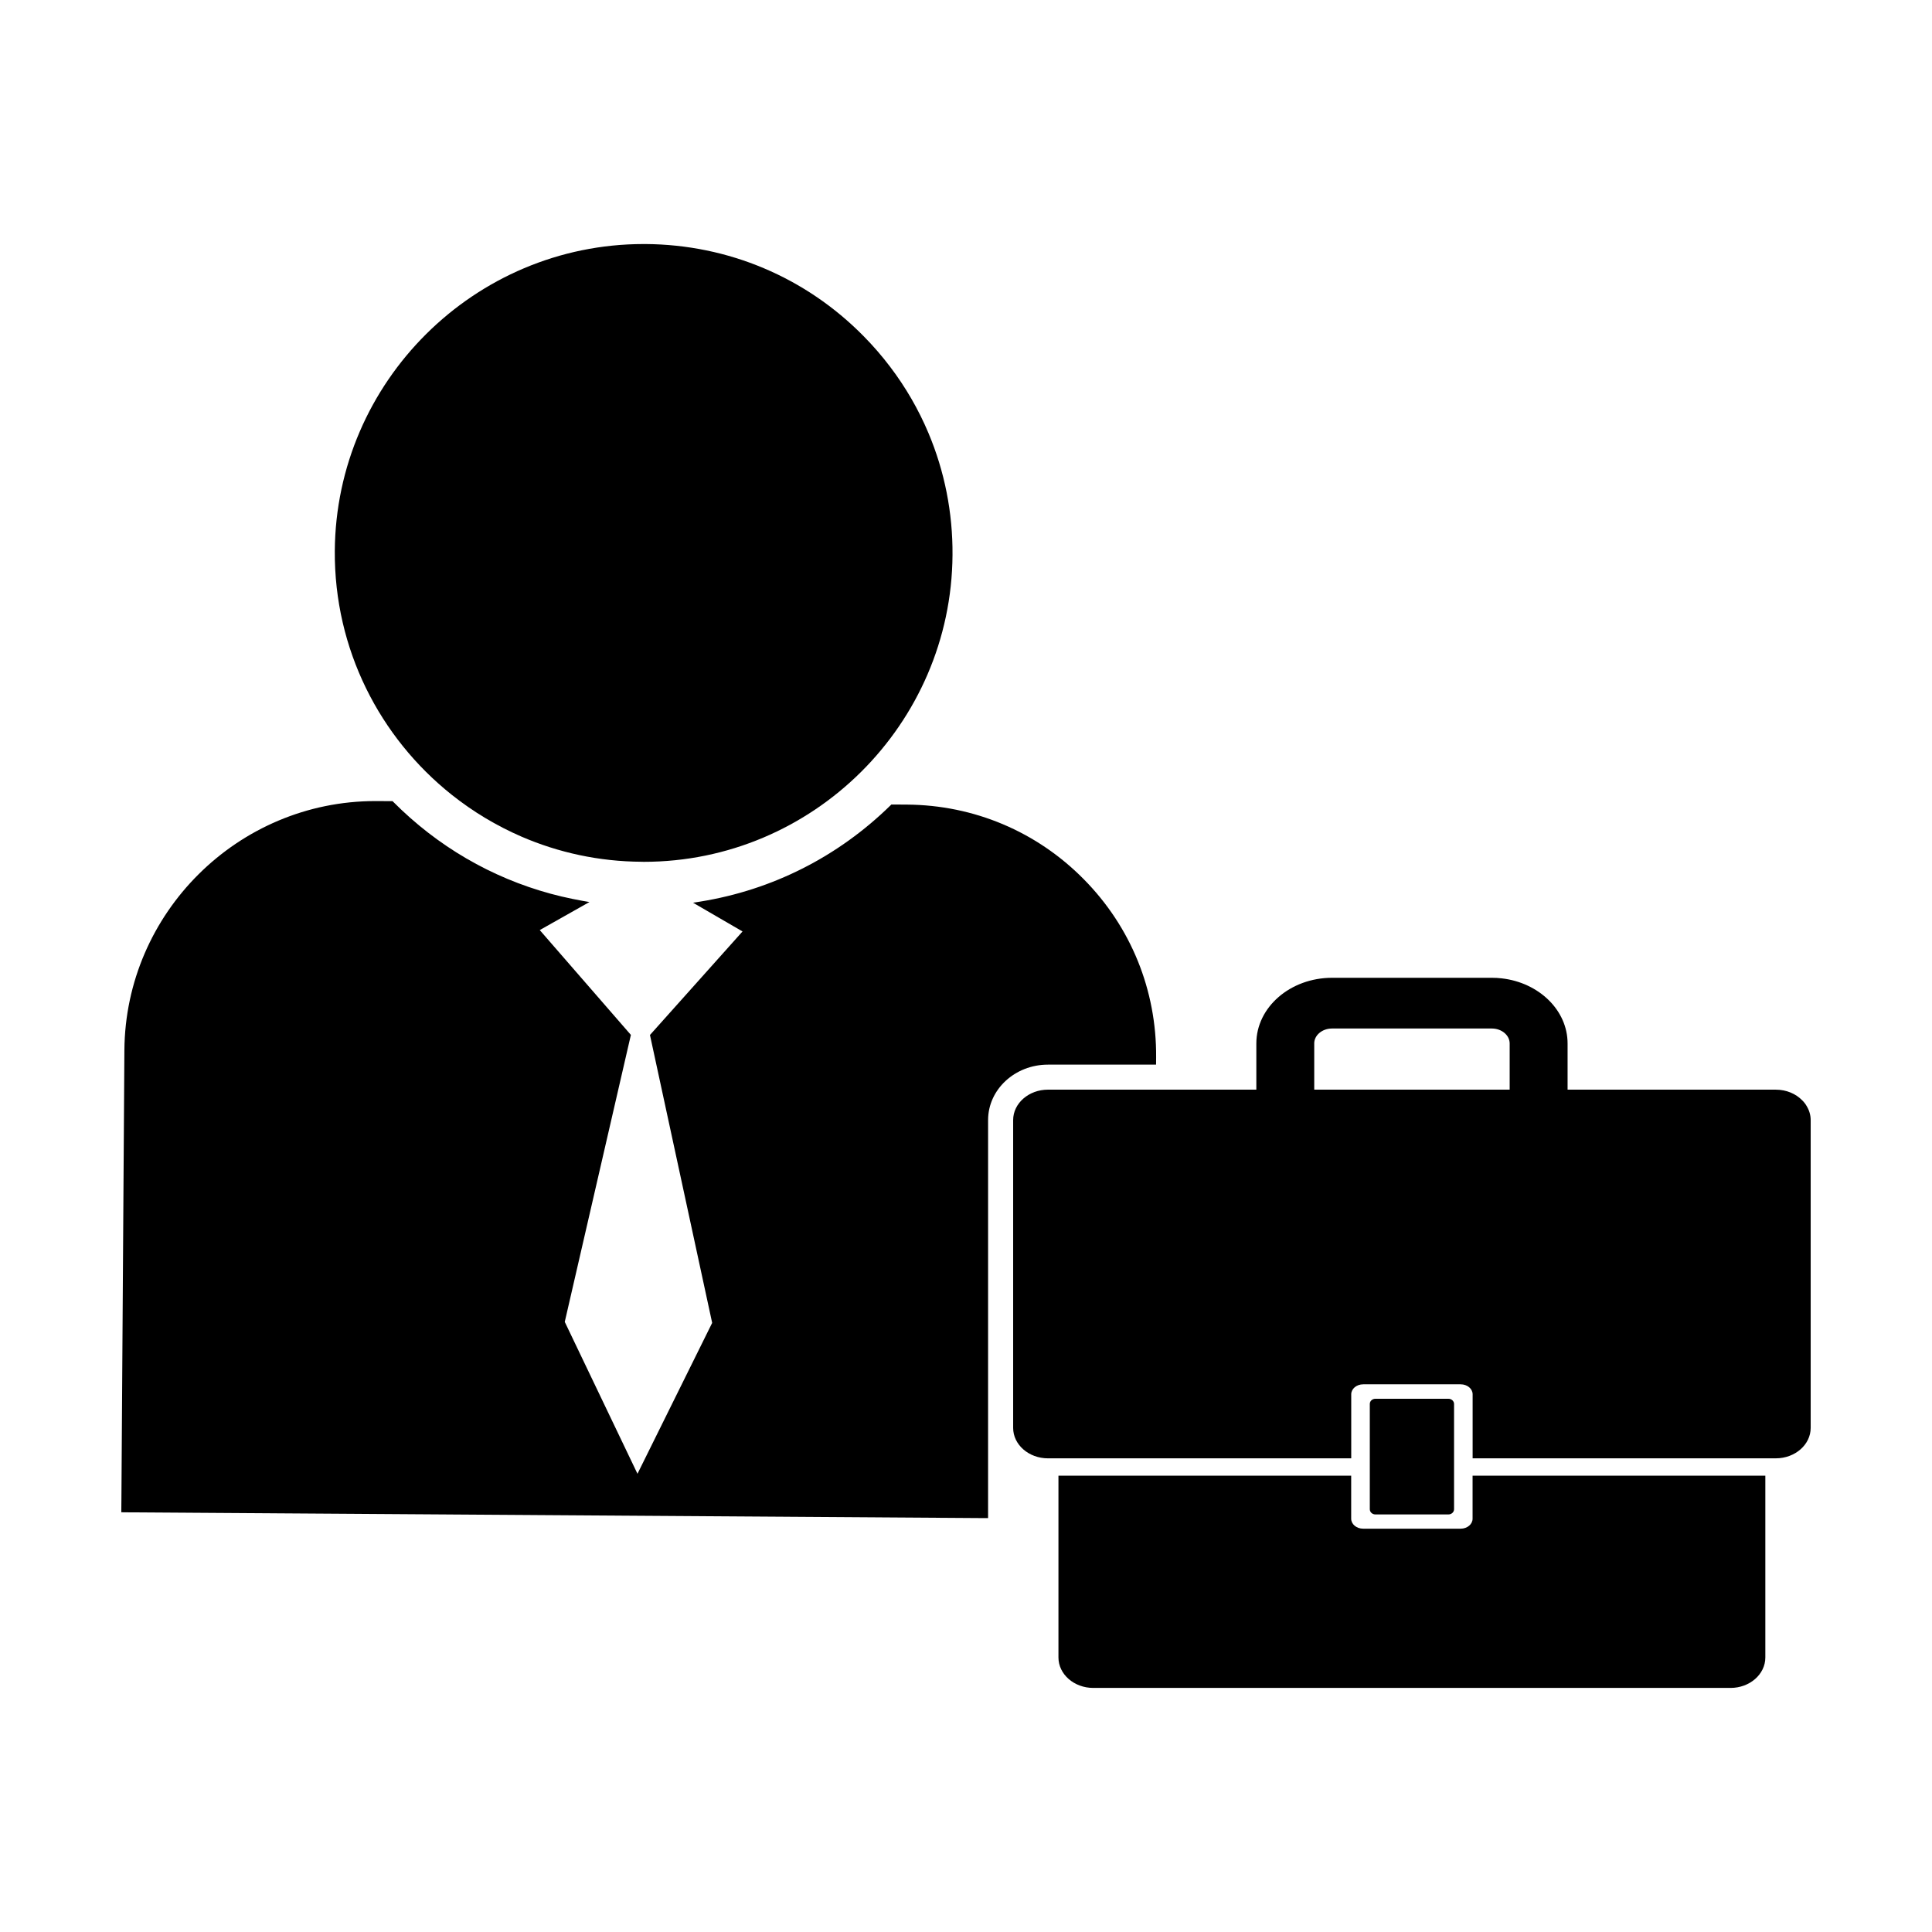
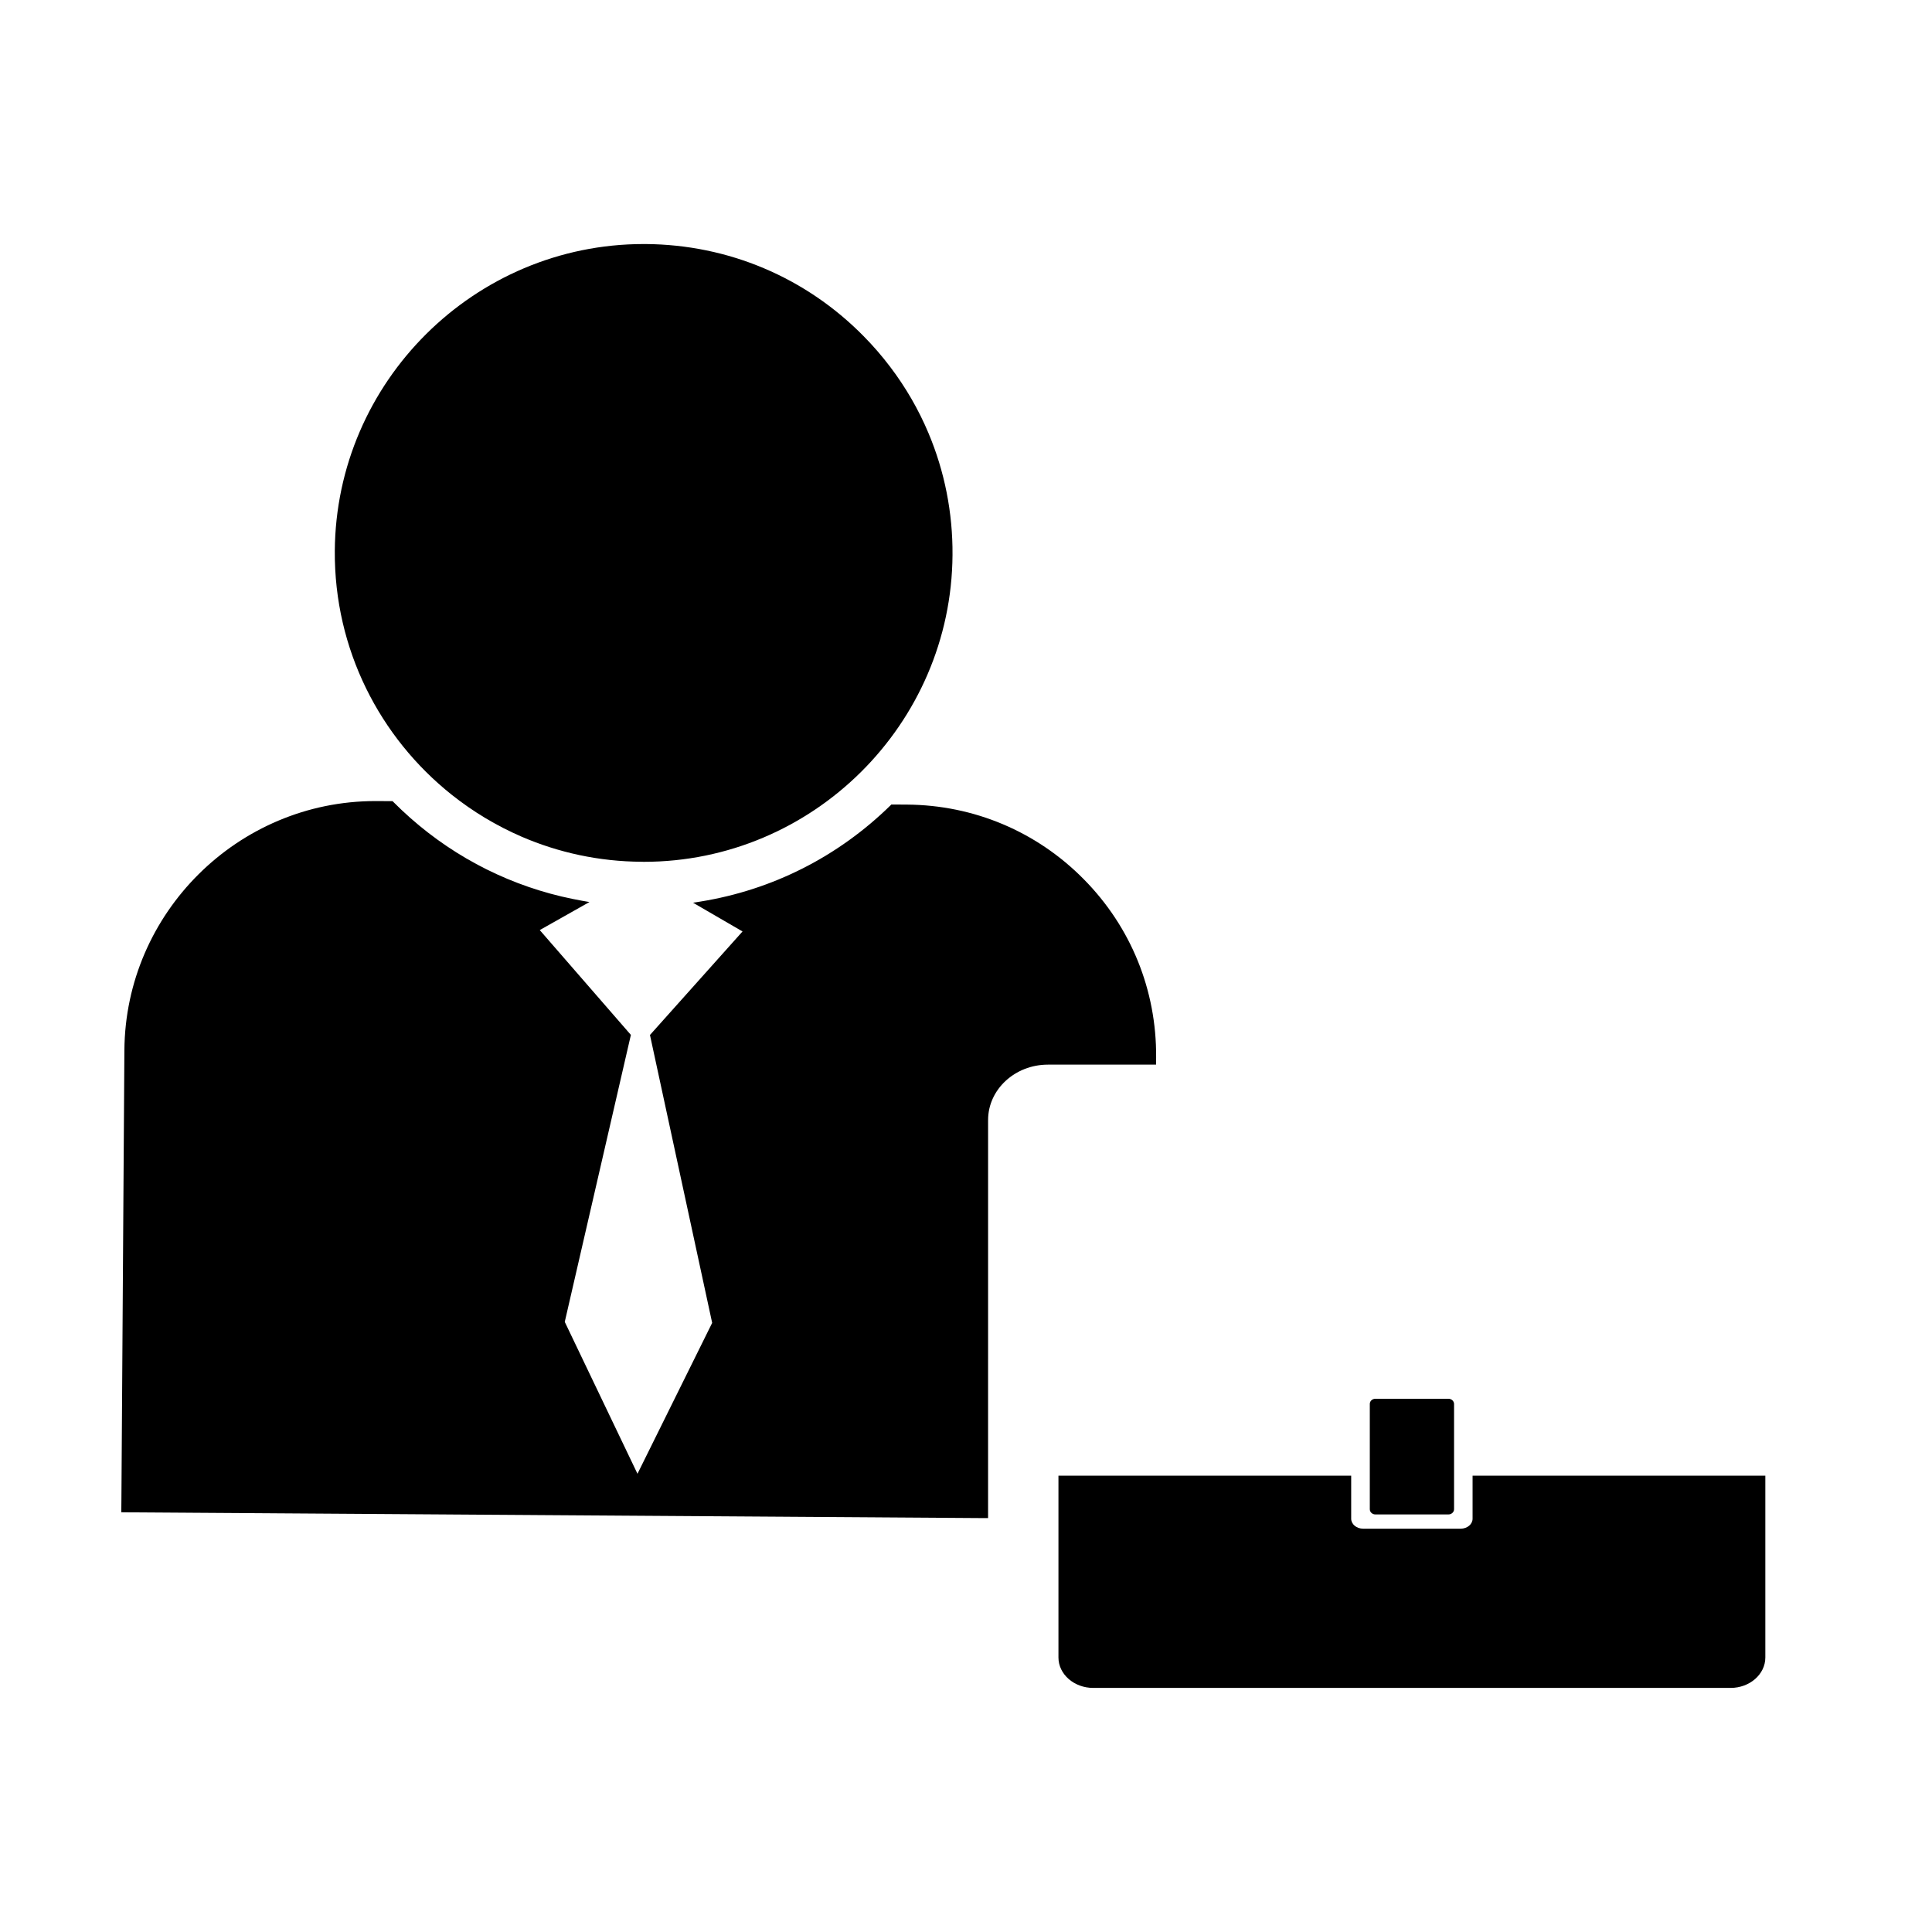
<svg xmlns="http://www.w3.org/2000/svg" fill="#000000" width="800px" height="800px" version="1.1" viewBox="144 144 512 512">
  <g>
    <path d="m263.66 354.58c5.633 4.488 11.863 8.242 18.57 11.148 9.758 4.211 20.504 6.586 31.805 6.648l0.559 0.016c44.82 0 81.535-36.473 81.832-81.309 0.082-11.27-2.121-22.223-6.367-32.301-2.625-6.246-6.047-12.168-10.191-17.617-2.144-2.832-4.5-5.547-7.031-8.113-15.348-15.574-35.855-24.223-57.711-24.379h-0.559c-44.824 0-81.531 36.477-81.84 81.316-0.172 26.102 11.953 49.465 30.934 64.59z" />
    <path d="m534.25 546.47c0 1.465-1.41 2.648-3.164 2.648h-25.832c-1.758 0-3.176-1.184-3.176-2.648v-11.395l-77.578-0.004v48.18c0 4.445 4.137 8.066 9.227 8.066h168.89c5.082 0 9.215-3.621 9.215-8.066v-48.18h-77.582z" />
    <path d="m527.86 545.34c0.812 0 1.48-0.621 1.48-1.375v-27.906c0-0.754-0.672-1.371-1.48-1.371h-19.375c-0.812 0-1.473 0.613-1.473 1.371v27.906c0 0.754 0.66 1.375 1.473 1.375z" />
-     <path d="m622.81 437.16c-0.312-0.559-0.719-1.094-1.188-1.547-1.699-1.75-4.211-2.84-6.996-2.84l-55.199-0.004v-12.238c0-8.828-7.613-16.133-17.441-17.254-0.852-0.102-1.738-0.152-2.629-0.152h-42.344c-11.07 0-20.07 7.809-20.07 17.406v12.238h-55.219c-5.09 0-9.227 3.621-9.227 8.066v81.578c0 4.445 4.137 8.062 9.227 8.062h80.367v-16.973c0-1.461 1.414-2.644 3.176-2.644h25.832c1.754 0 3.164 1.184 3.164 2.644v16.973l80.359-0.004c5.082 0 9.227-3.617 9.227-8.062v-81.578c0-1.316-0.375-2.559-1.039-3.672zm-130.53-16.629c0-2.188 2.117-3.965 4.727-3.965h42.344c2.609 0 4.727 1.785 4.727 3.965v12.238h-51.793v-12.238z" />
    <path d="m450.37 426.14 0.016-1.965c0.125-17.77-6.672-34.527-19.172-47.168-12.469-12.641-29.125-19.664-46.883-19.781l-4.106-0.023-0.211 0.207c-13.887 13.617-31.336 22.441-50.391 25.512l-1.953 0.312 13.109 7.613-24.531 27.434 16.484 76.297-19.793 39.988-19.27-40.254 17.523-76.051-24.152-27.781 13.168-7.43-1.918-0.332c-0.871-0.152-1.738-0.324-2.594-0.504-1.949-0.398-3.871-0.848-5.773-1.367-15.73-4.277-30.008-12.586-41.695-24.336l-0.203-0.195-4.551-0.023c-36.414 0-66.262 29.633-66.508 66.059l-0.789 118.93-0.031 3.488 1.387 0.016 227.62 1.531h0.699l0.004-105.5c0-8.086 7.109-14.676 15.855-14.676h28.652z" />
  </g>
</svg>